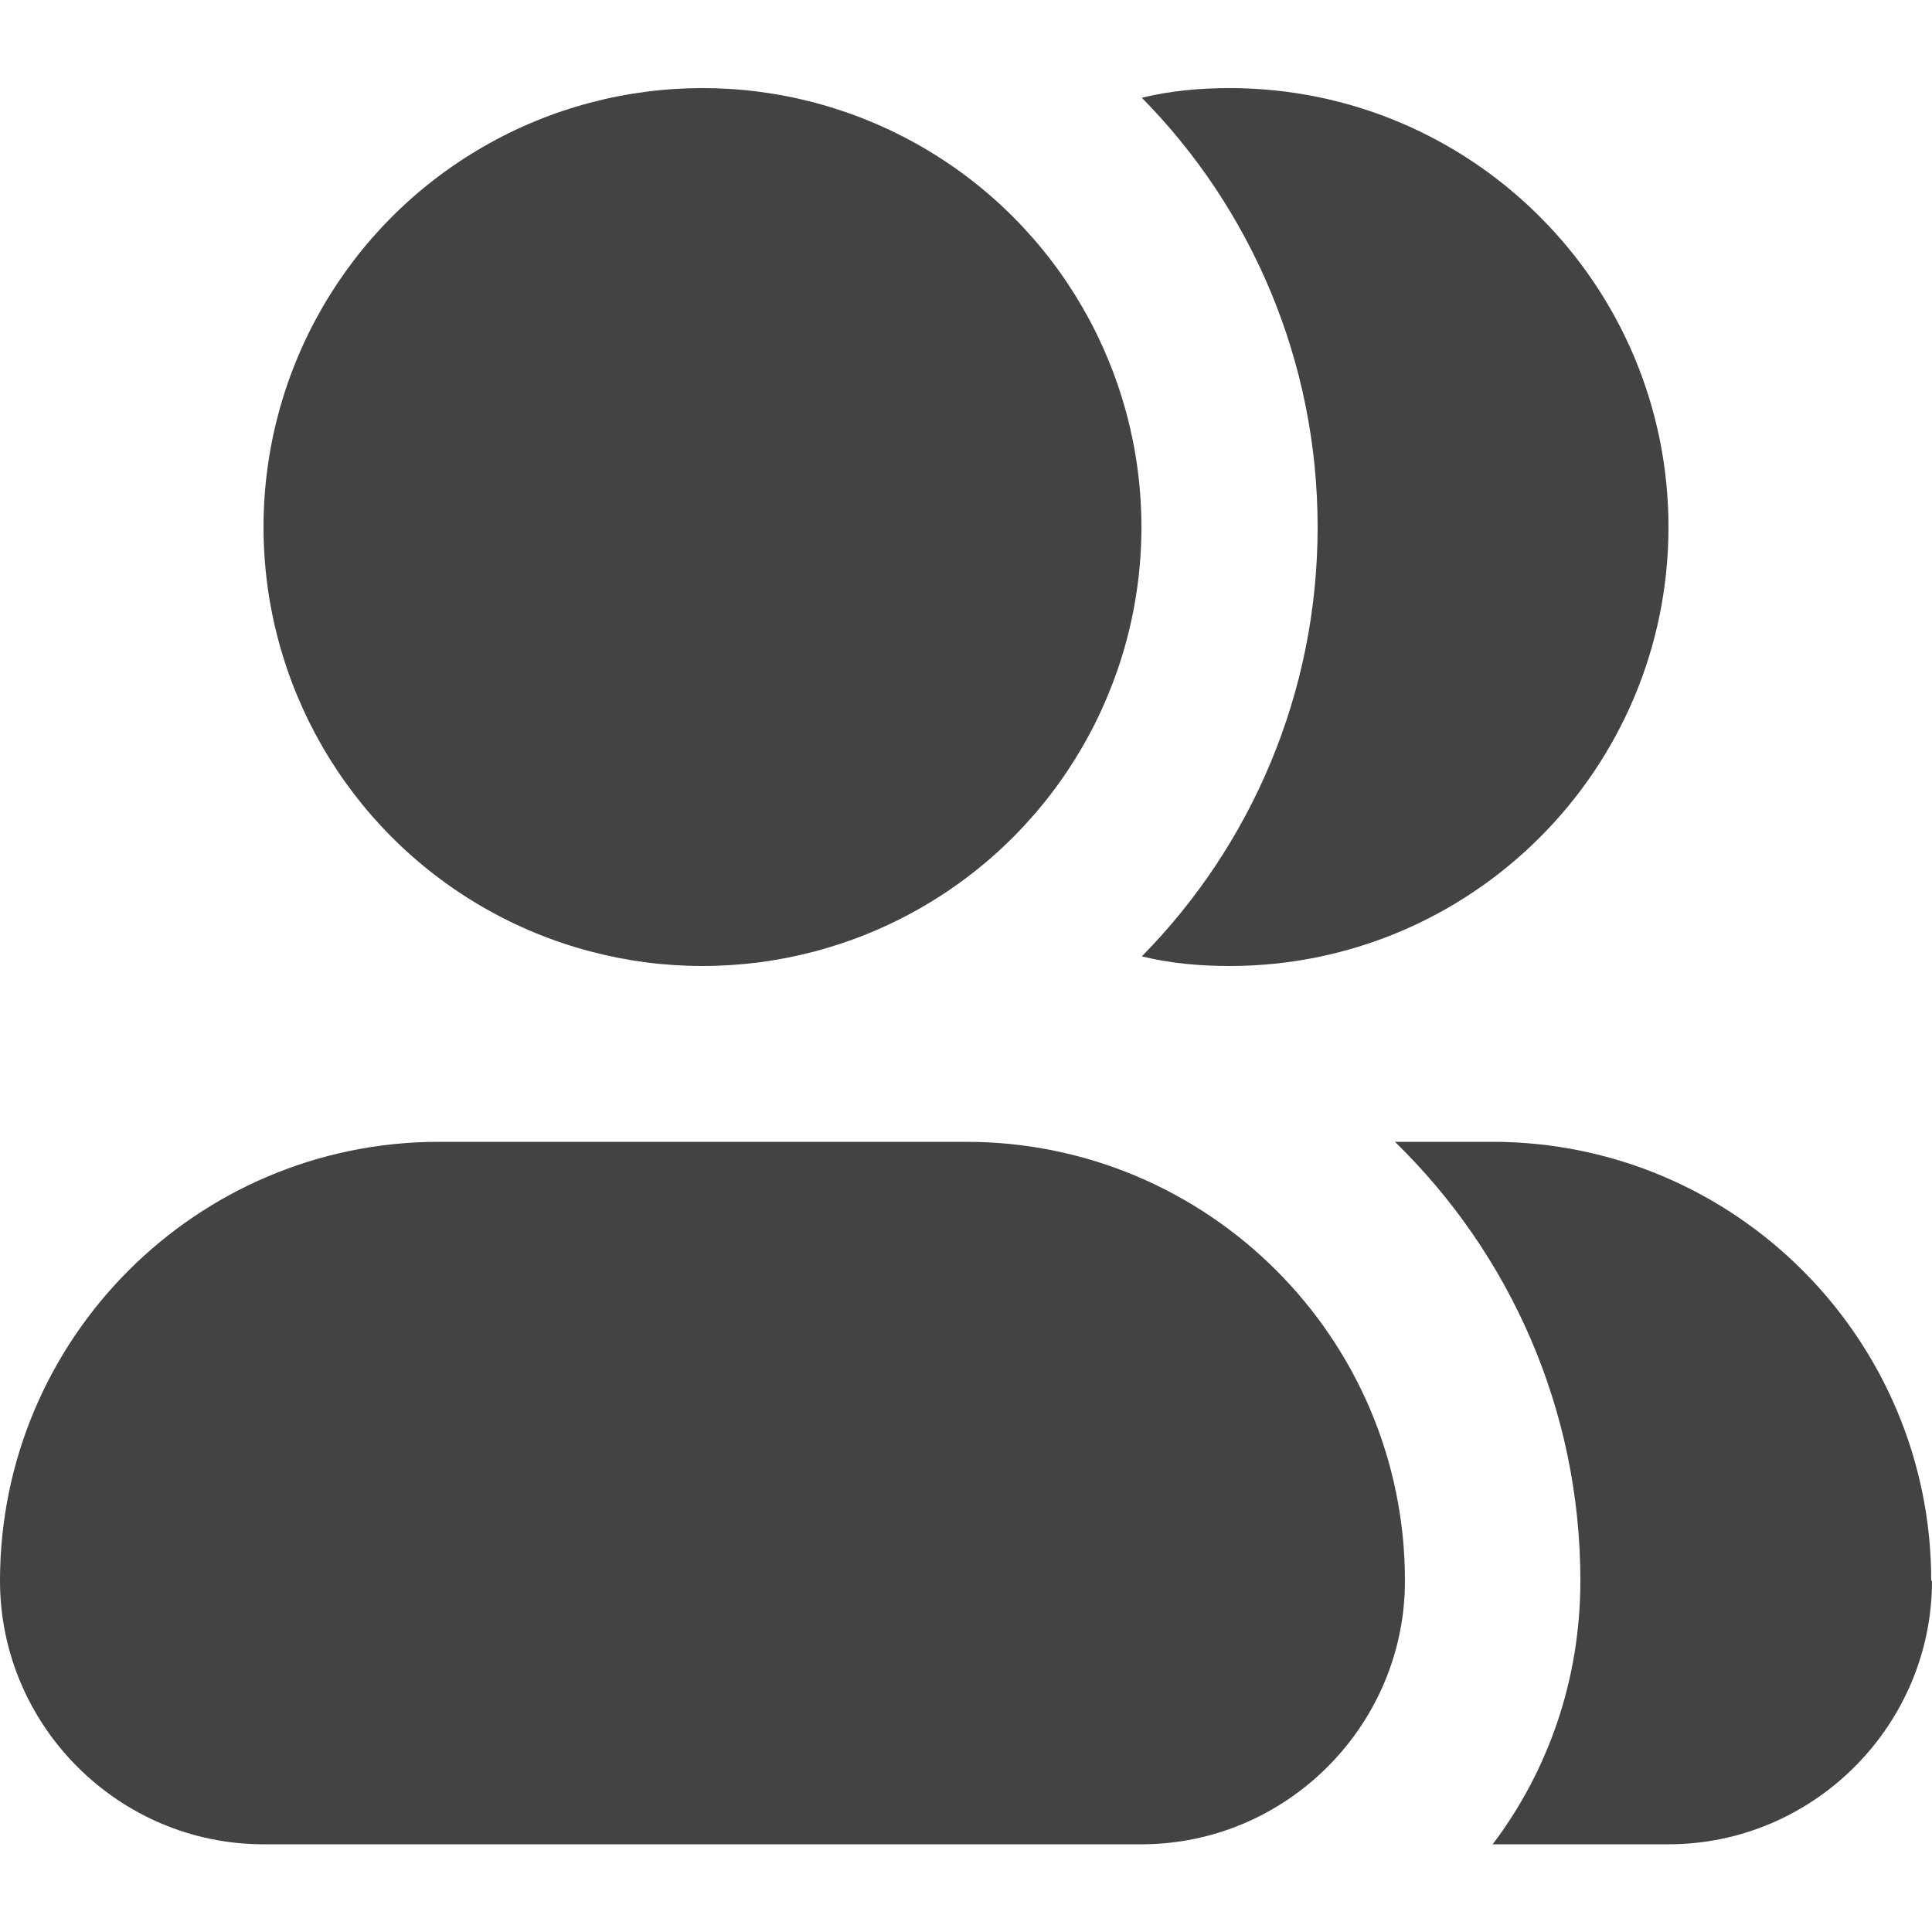
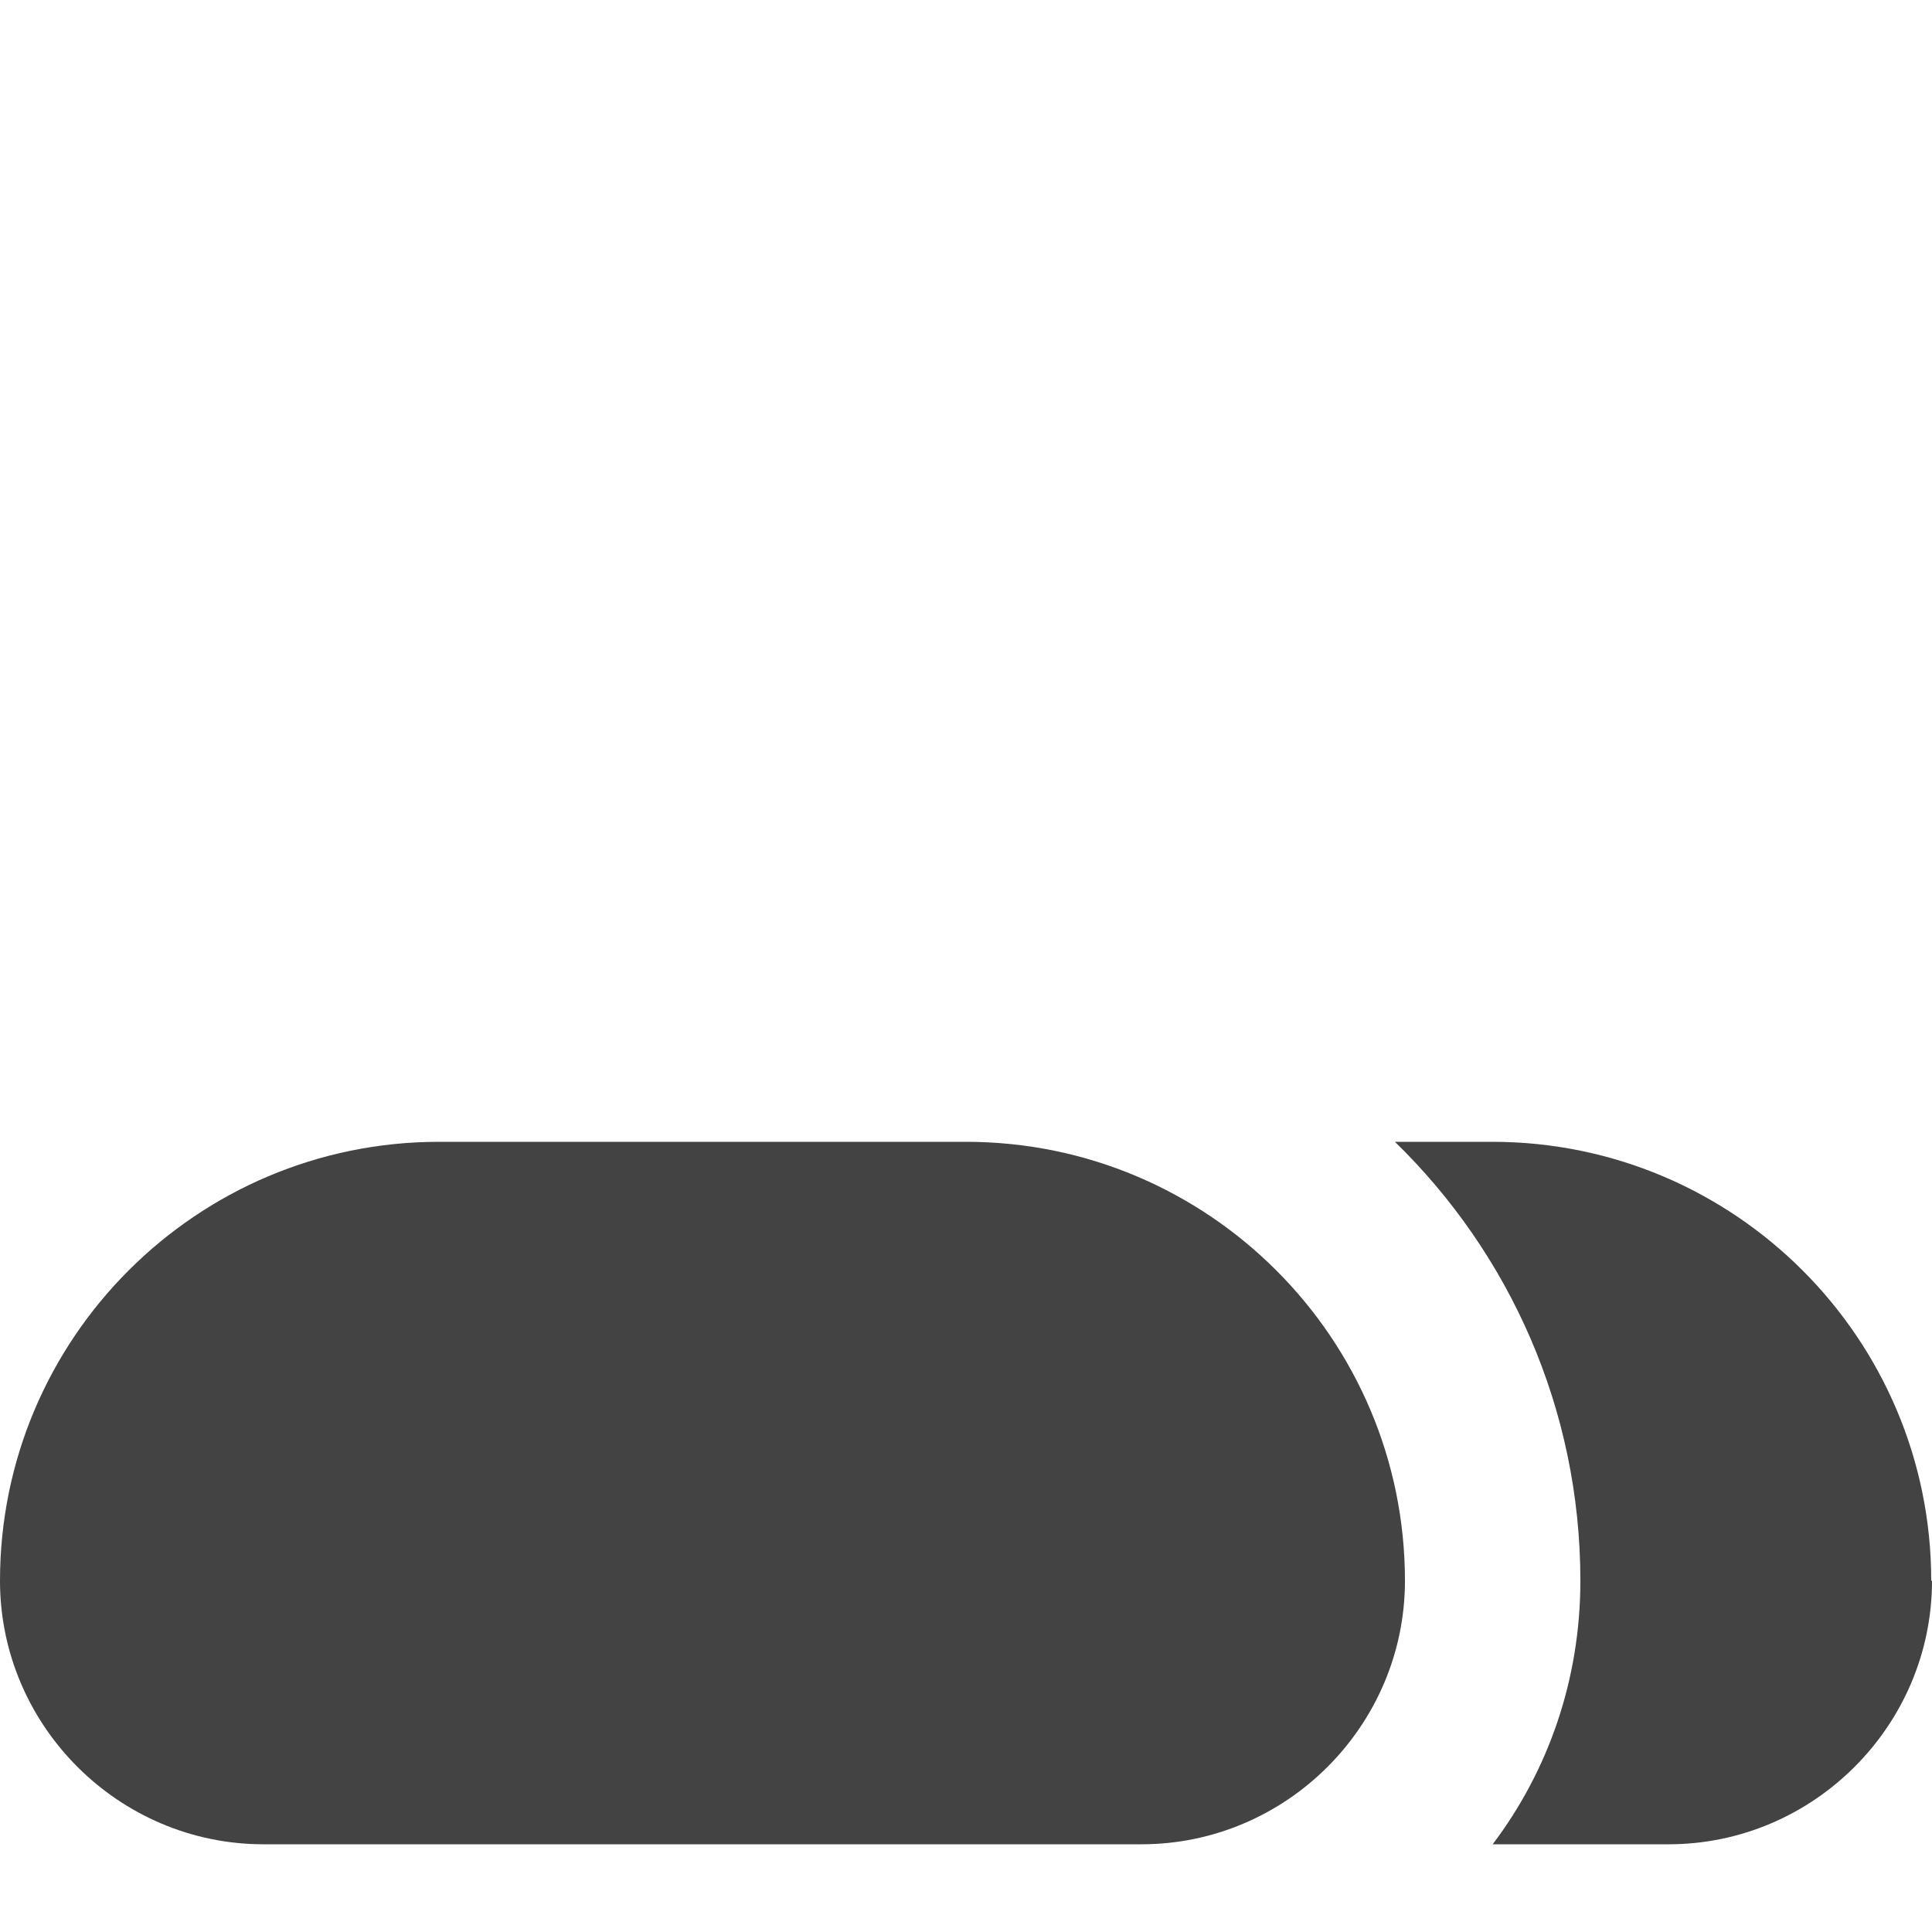
<svg xmlns="http://www.w3.org/2000/svg" id="_Слой_1" data-name="Слой_1" version="1.1" viewBox="0 0 50 50">
  <defs>
    <style>
      .st0 {
        fill: #434343;
      }
    </style>
  </defs>
  <g>
-     <circle class="st0" cx="18.18" cy="13.64" r="11.36" />
    <path class="st0" d="M36.36,40.91c0,3.75-3.07,6.82-6.82,6.82H6.82c-3.75,0-6.82-3.07-6.82-6.82,0-6.27,5.09-11.36,11.36-11.36h13.64c6.27,0,11.36,5.09,11.36,11.36Z" />
  </g>
  <g>
-     <path class="st0" d="M43.18,13.64c0,6.27-5.09,11.36-11.36,11.36-.77,0-1.55-.07-2.27-.25,2.82-2.86,4.55-6.8,4.55-11.11s-1.73-8.25-4.55-11.11c.73-.18,1.5-.25,2.27-.25,6.27,0,11.36,5.09,11.36,11.36h0Z" />
    <path class="st0" d="M50,40.91c0,3.75-3.07,6.82-6.82,6.82h-4.55c1.43-1.89,2.27-4.25,2.27-6.82,0-4.45-1.84-8.48-4.8-11.36h2.52c6.27,0,11.36,5.09,11.36,11.36h0Z" />
  </g>
</svg>